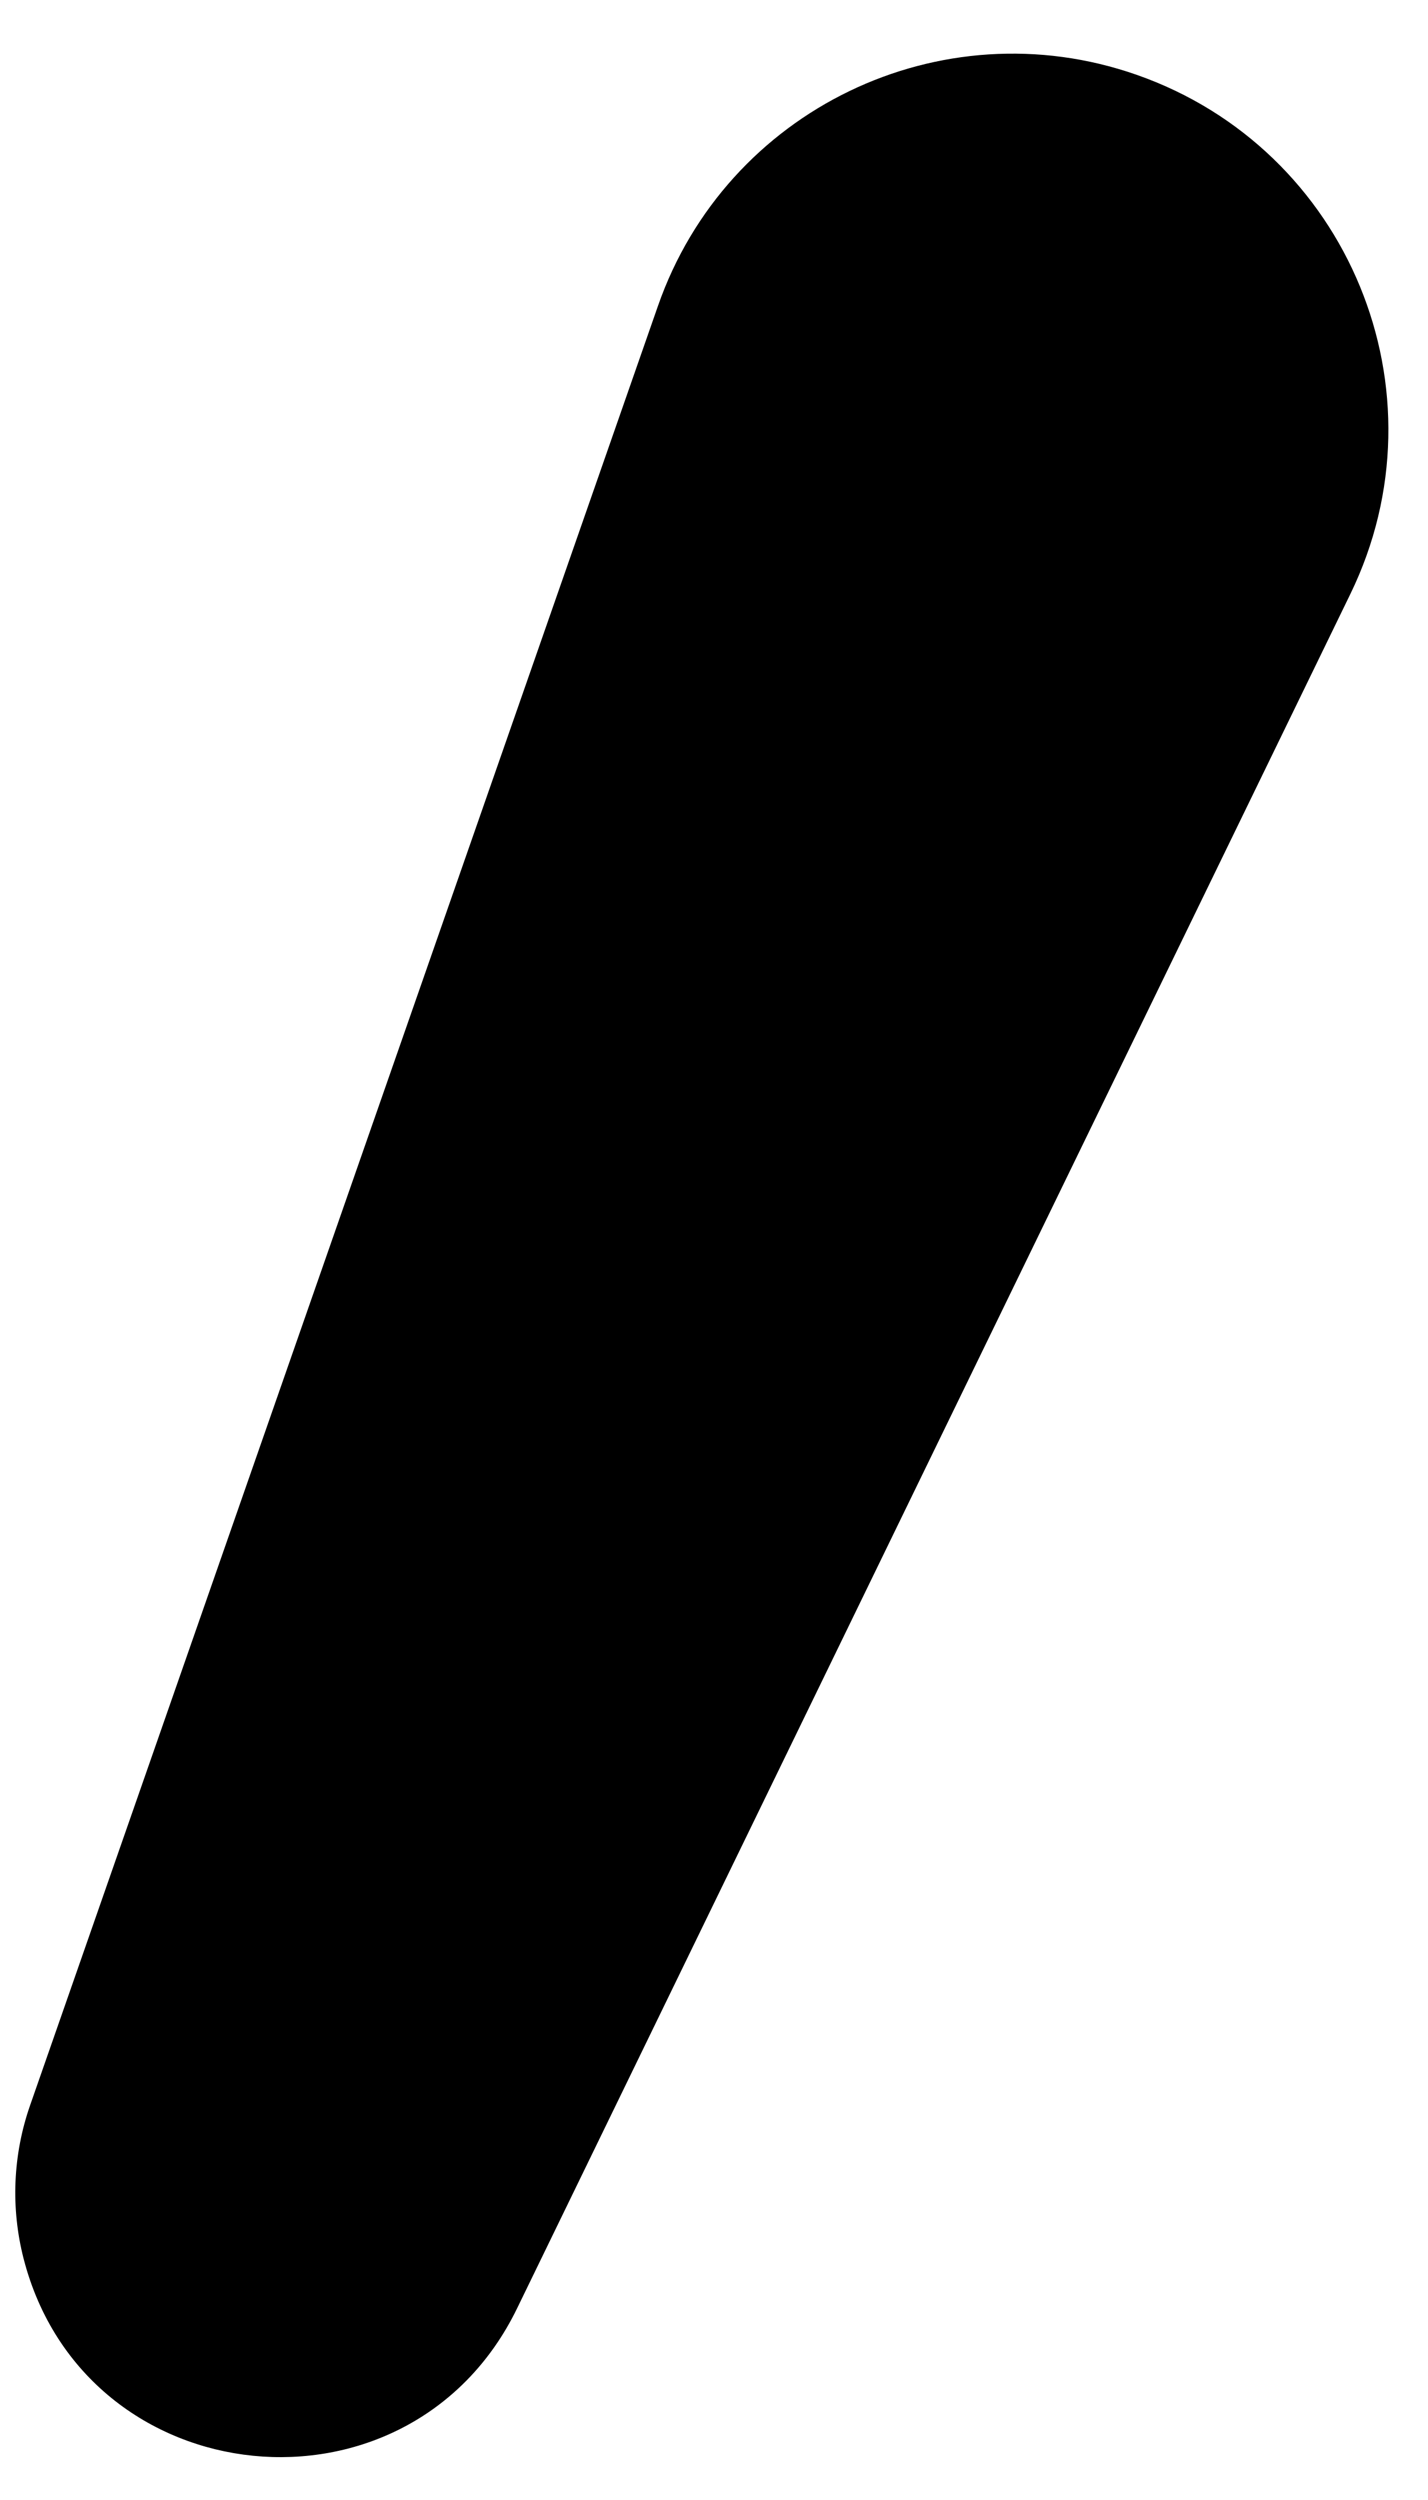
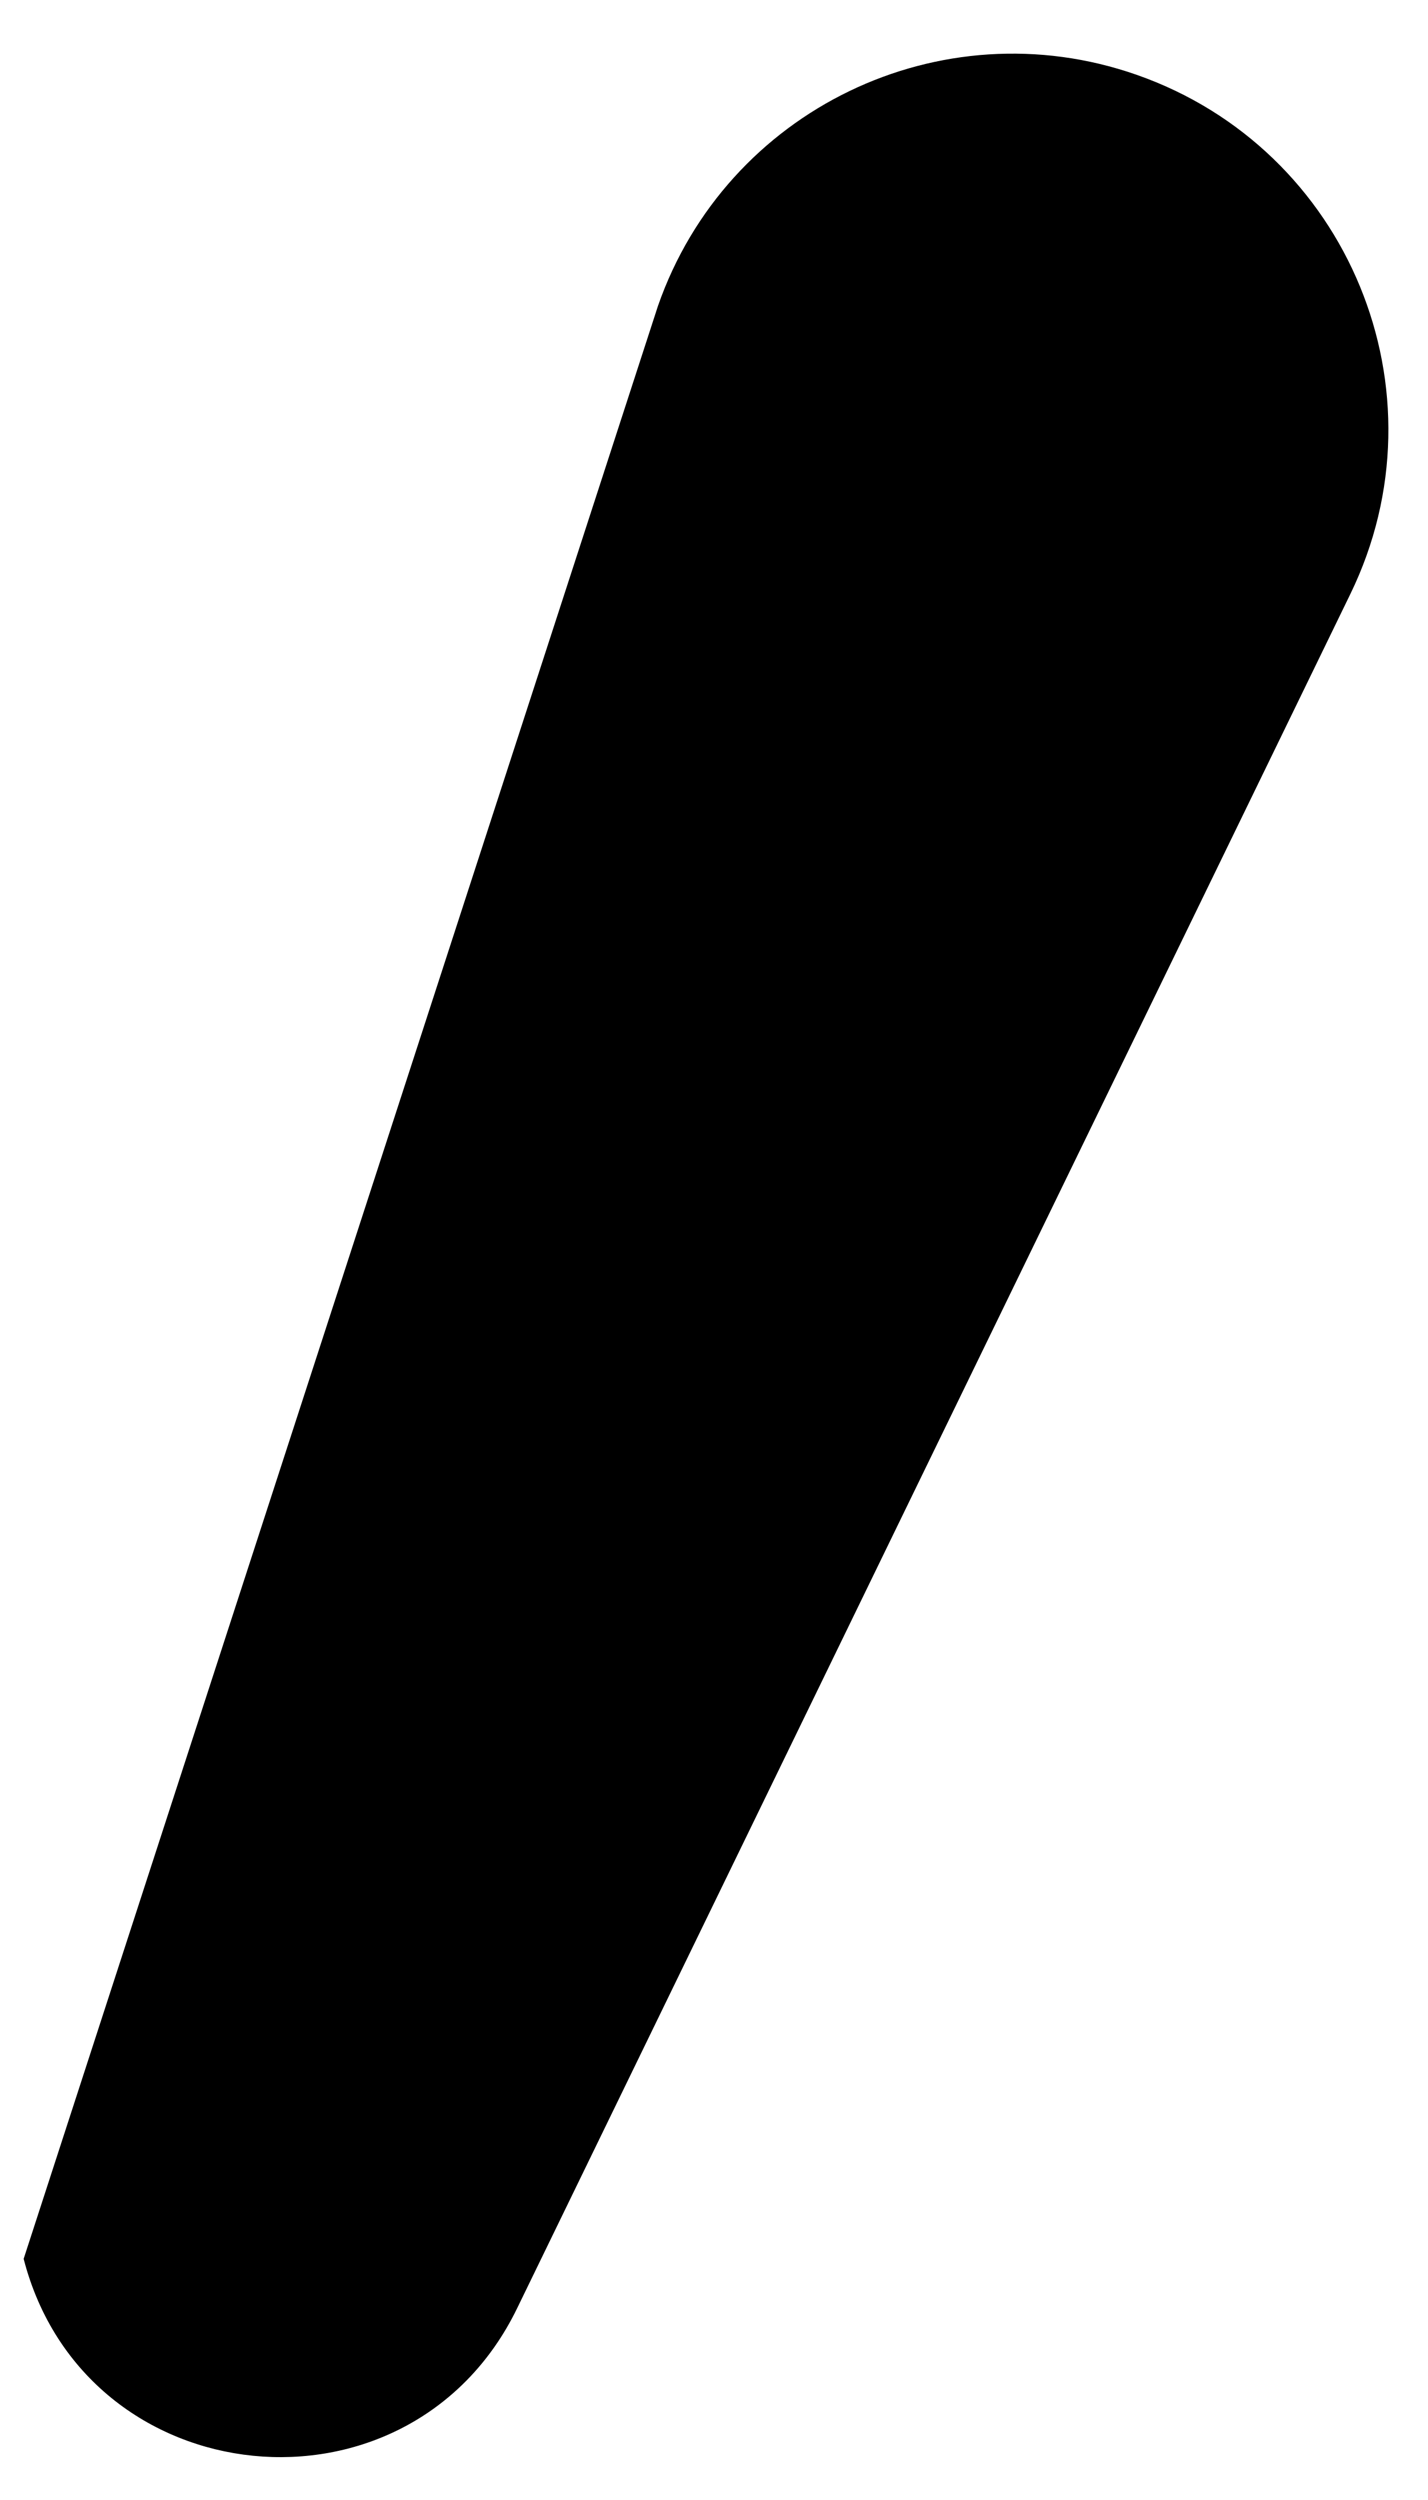
<svg xmlns="http://www.w3.org/2000/svg" width="16" height="28" viewBox="0 0 16 28" fill="none">
-   <path d="M7.373 3.424C8.139 1.229 10.539 0.071 12.733 0.837V0.837C15.111 1.667 16.232 4.386 15.131 6.651L5.794 25.853C4.59 28.33 0.953 27.965 0.265 25.299V25.299C0.119 24.732 0.144 24.135 0.336 23.583L7.373 3.424Z" fill="black" />
+   <path d="M7.373 3.424C8.139 1.229 10.539 0.071 12.733 0.837V0.837C15.111 1.667 16.232 4.386 15.131 6.651L5.794 25.853C4.59 28.33 0.953 27.965 0.265 25.299V25.299L7.373 3.424Z" fill="black" />
</svg>